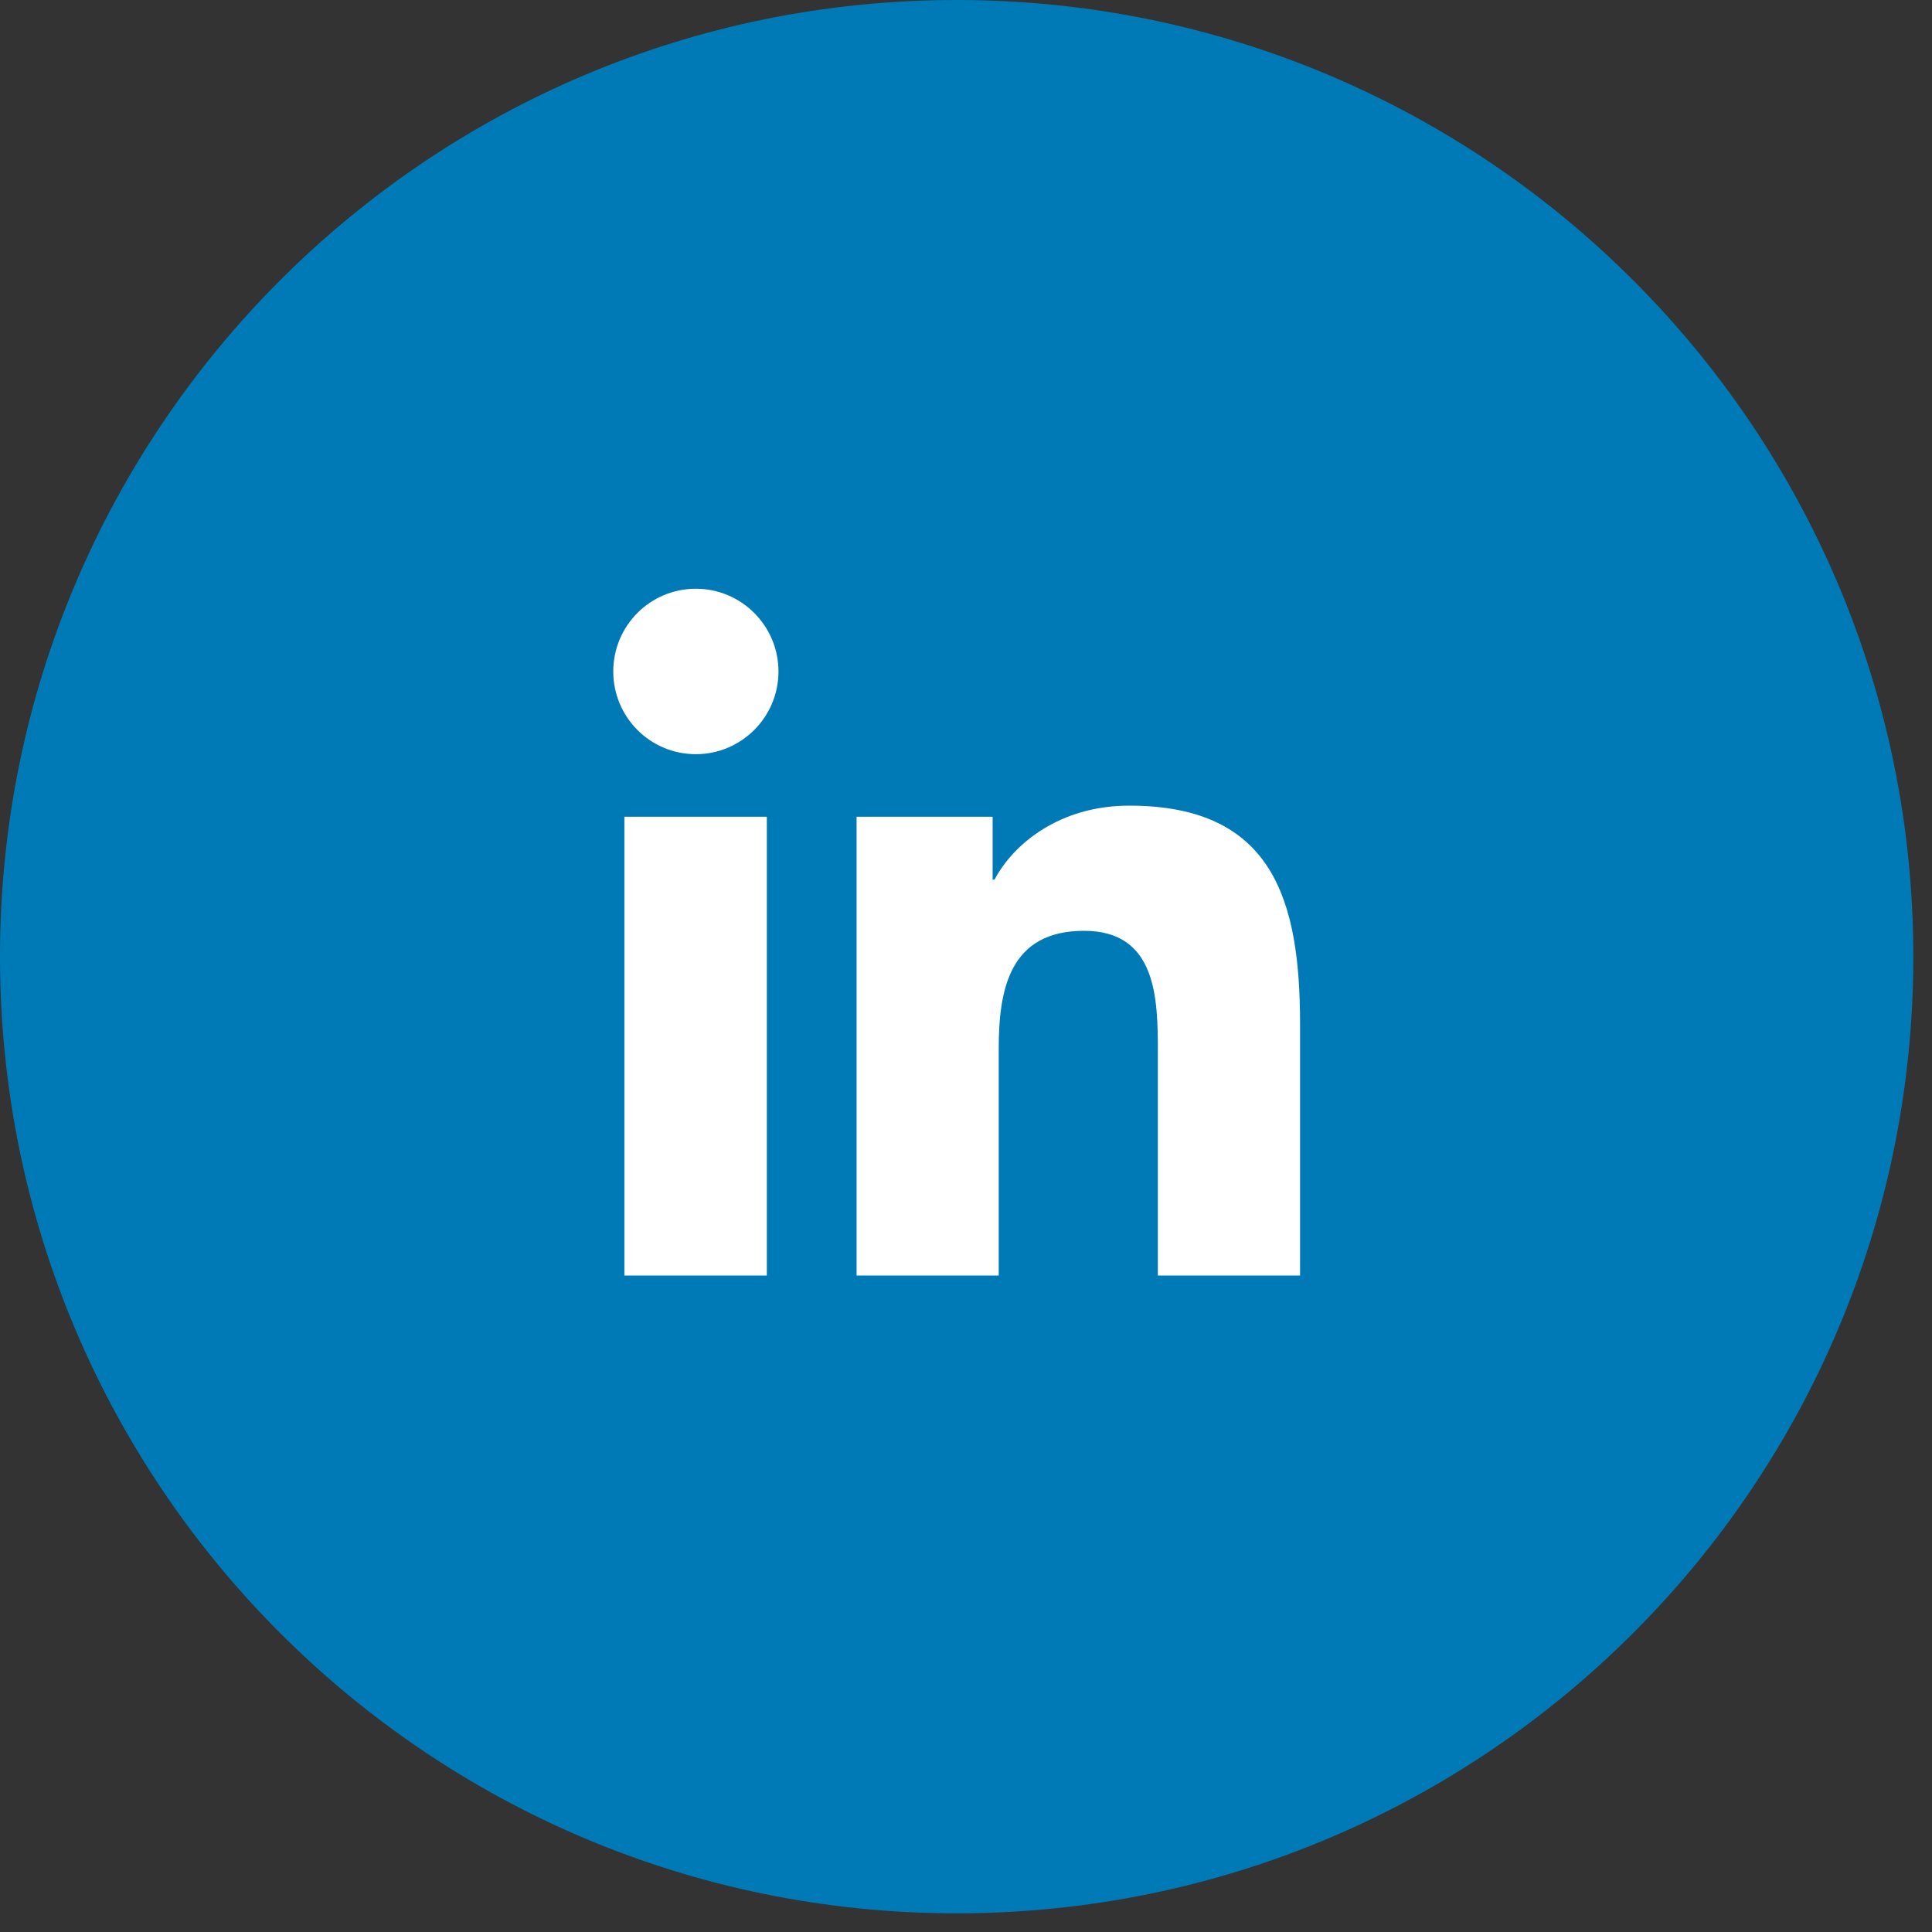
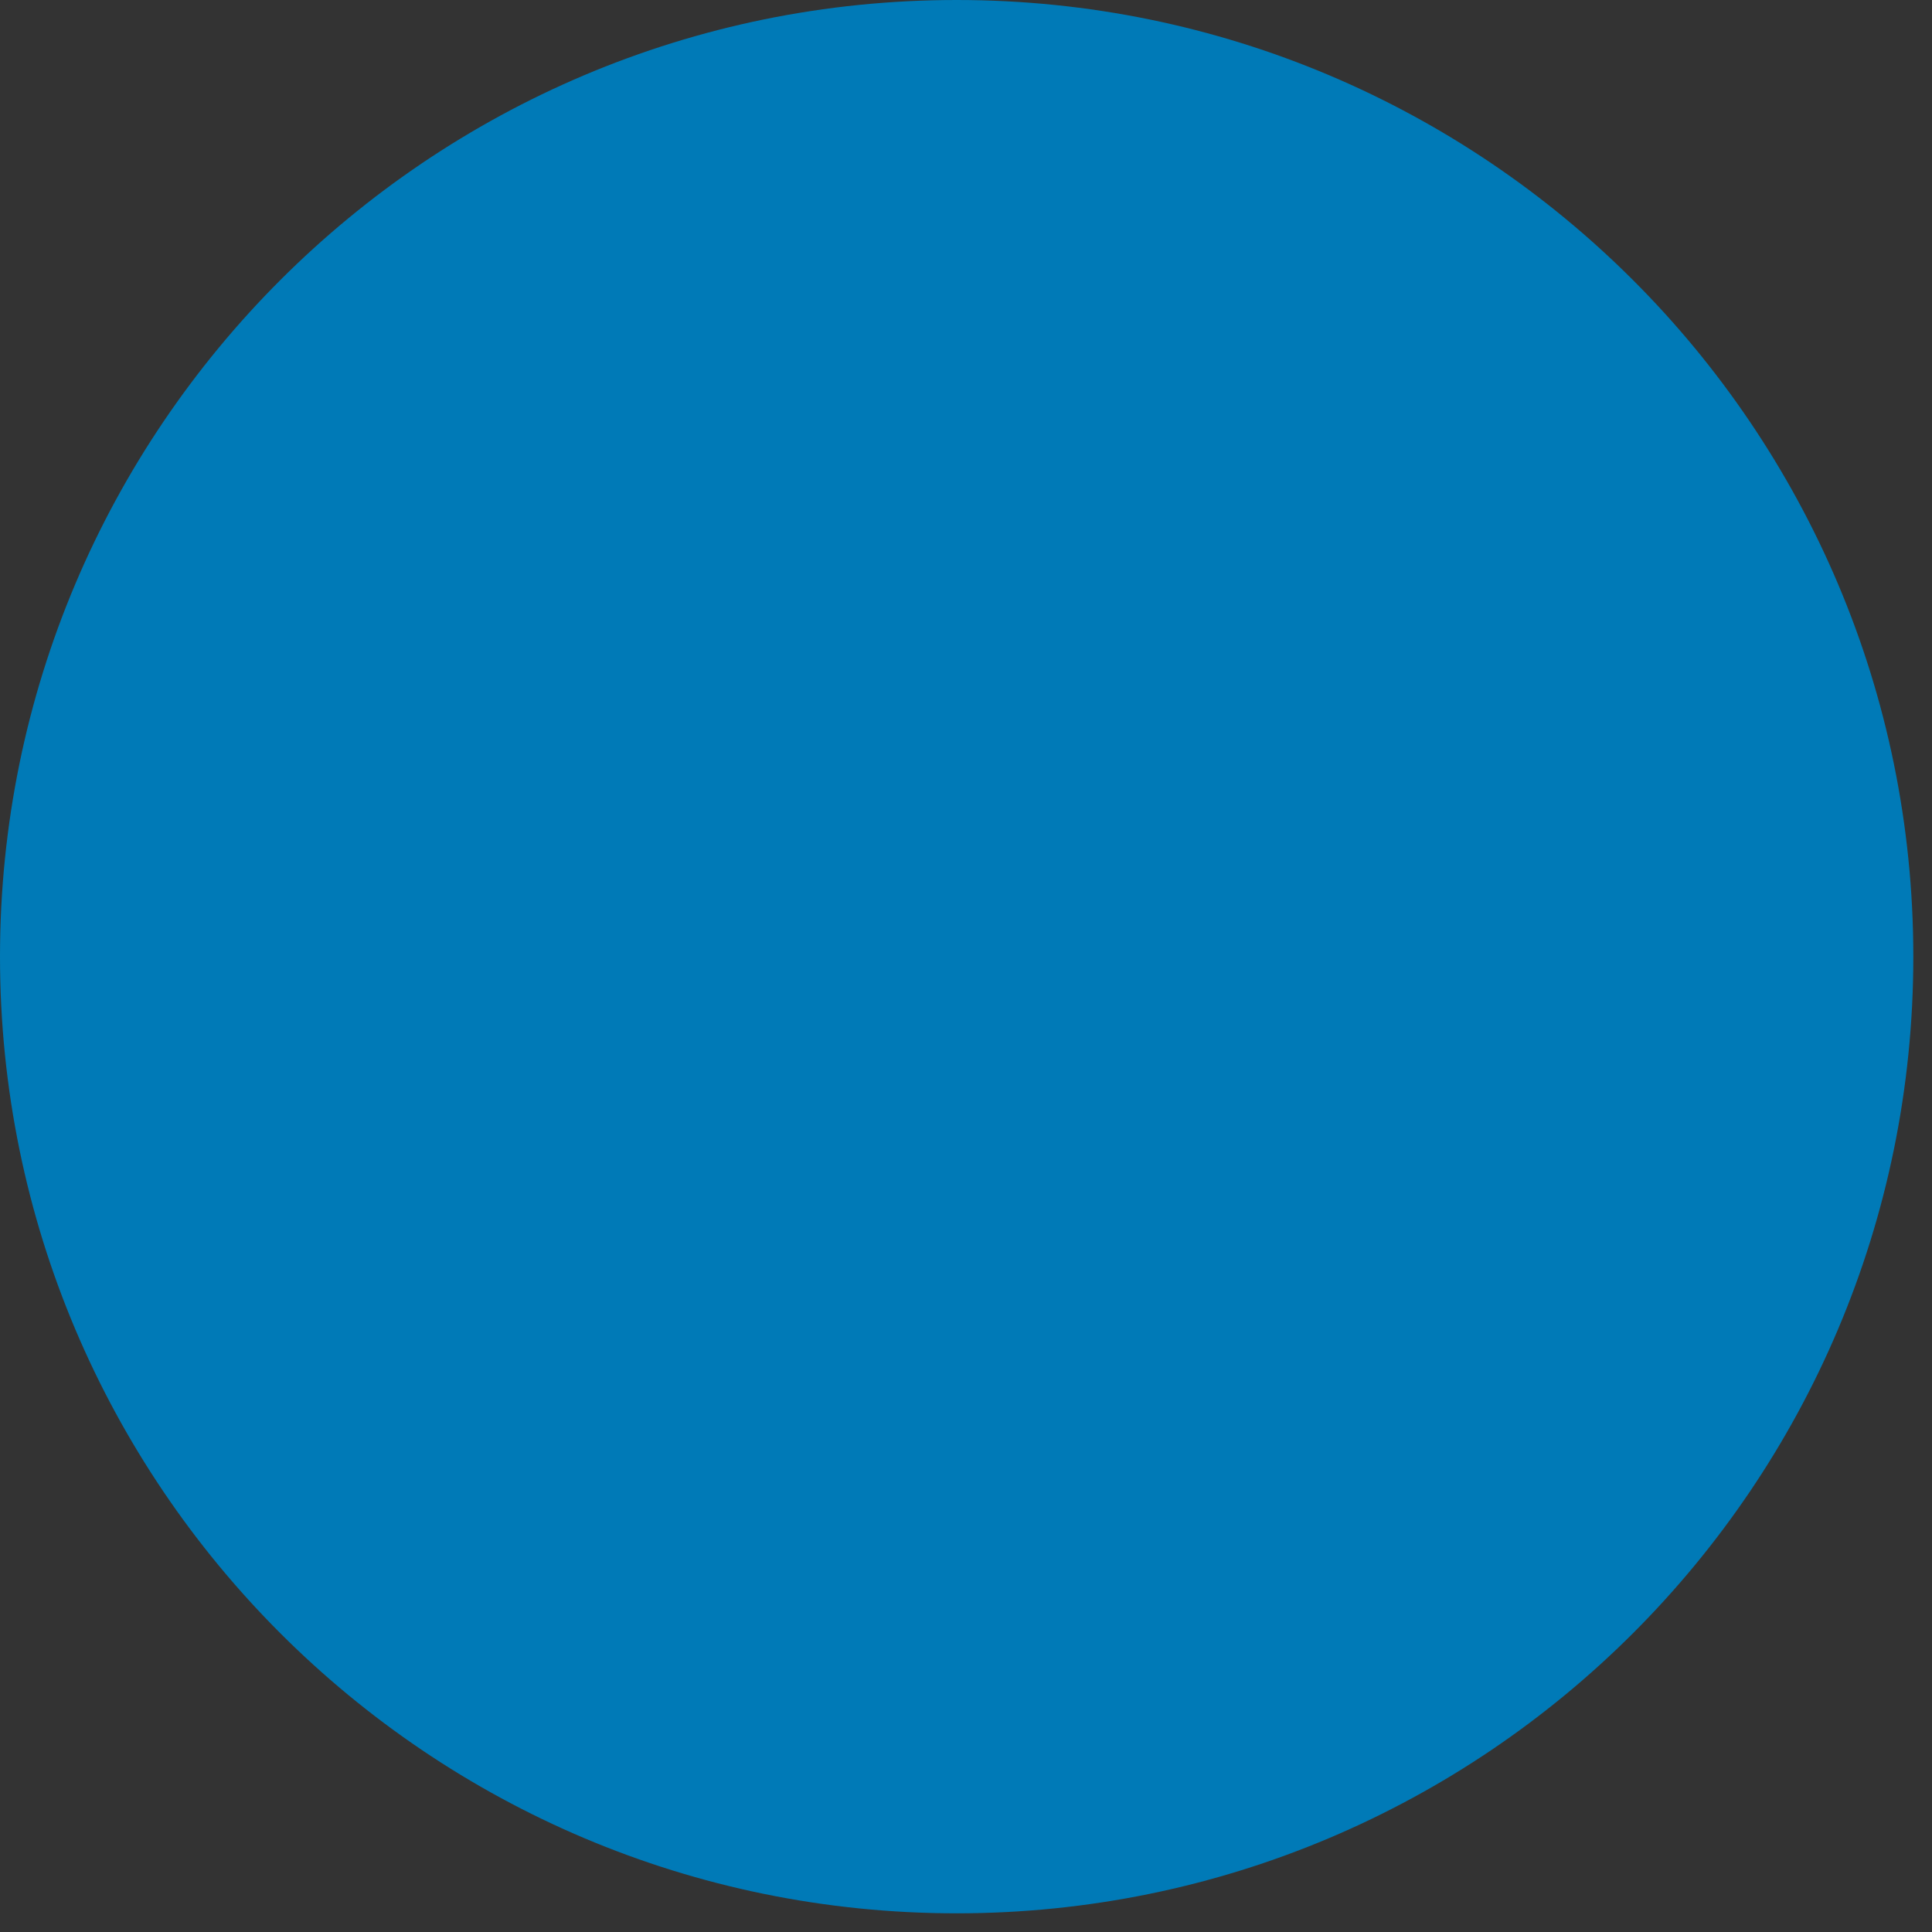
<svg xmlns="http://www.w3.org/2000/svg" width="33" height="33" viewBox="0 0 33 33" fill="none">
  <rect x="0" y="0" width="33" height="33" fill="#333333" stroke="none" />
  <path d="M32.681 16.34C32.681 25.365 25.365 32.681 16.34 32.681C7.316 32.681 0 25.365 0 16.34C0 7.316 7.316 0 16.34 0C25.365 0 32.681 7.316 32.681 16.34Z" fill="#007AB7" />
-   <path fill-rule="evenodd" clip-rule="evenodd" d="M13.098 13.951H10.665V21.787H13.098V13.951ZM13.297 11.469C13.297 10.69 12.664 10.056 11.886 10.056C11.103 10.056 10.475 10.69 10.475 11.469C10.475 12.248 11.103 12.882 11.886 12.882C12.664 12.882 13.297 12.248 13.297 11.469ZM16.955 13.951H14.631V21.787H17.059V17.91C17.059 16.891 17.249 15.899 18.516 15.899C19.764 15.899 19.777 17.067 19.777 17.978V21.787H22.206V17.493C22.206 15.382 21.749 13.761 19.289 13.761C18.104 13.761 17.313 14.409 16.987 15.025H16.955V13.951Z" fill="white" />
</svg>